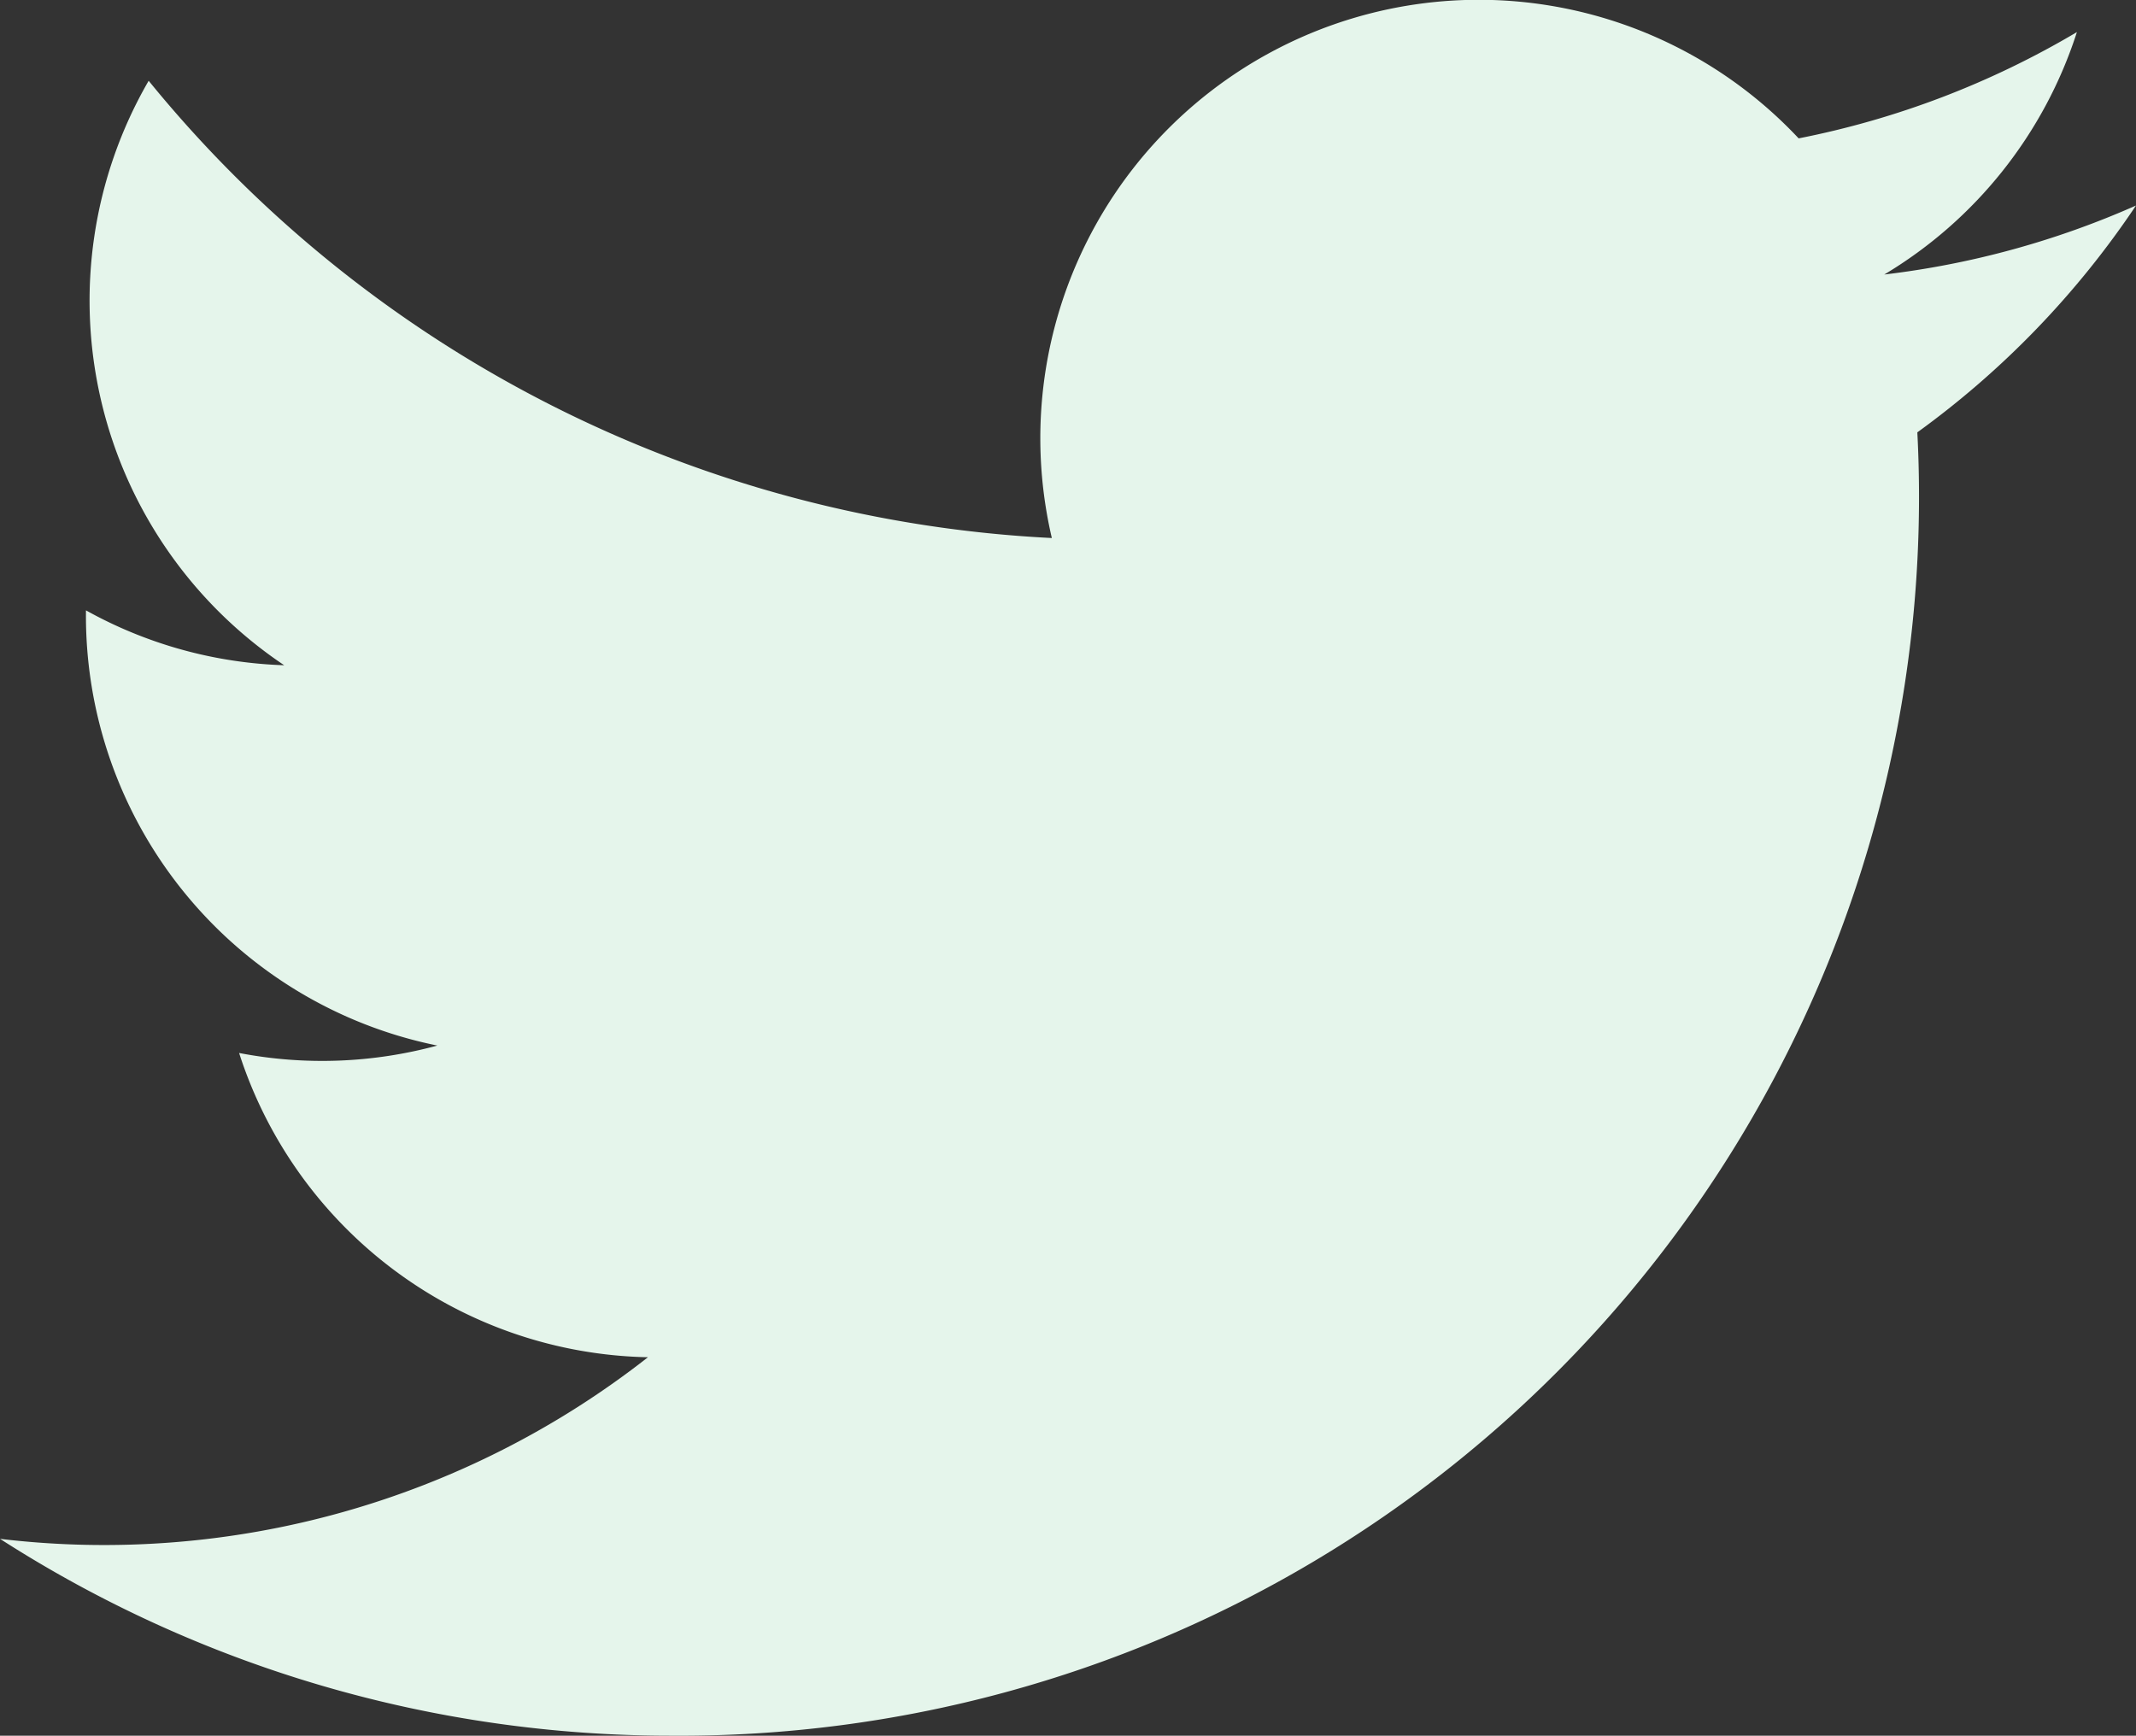
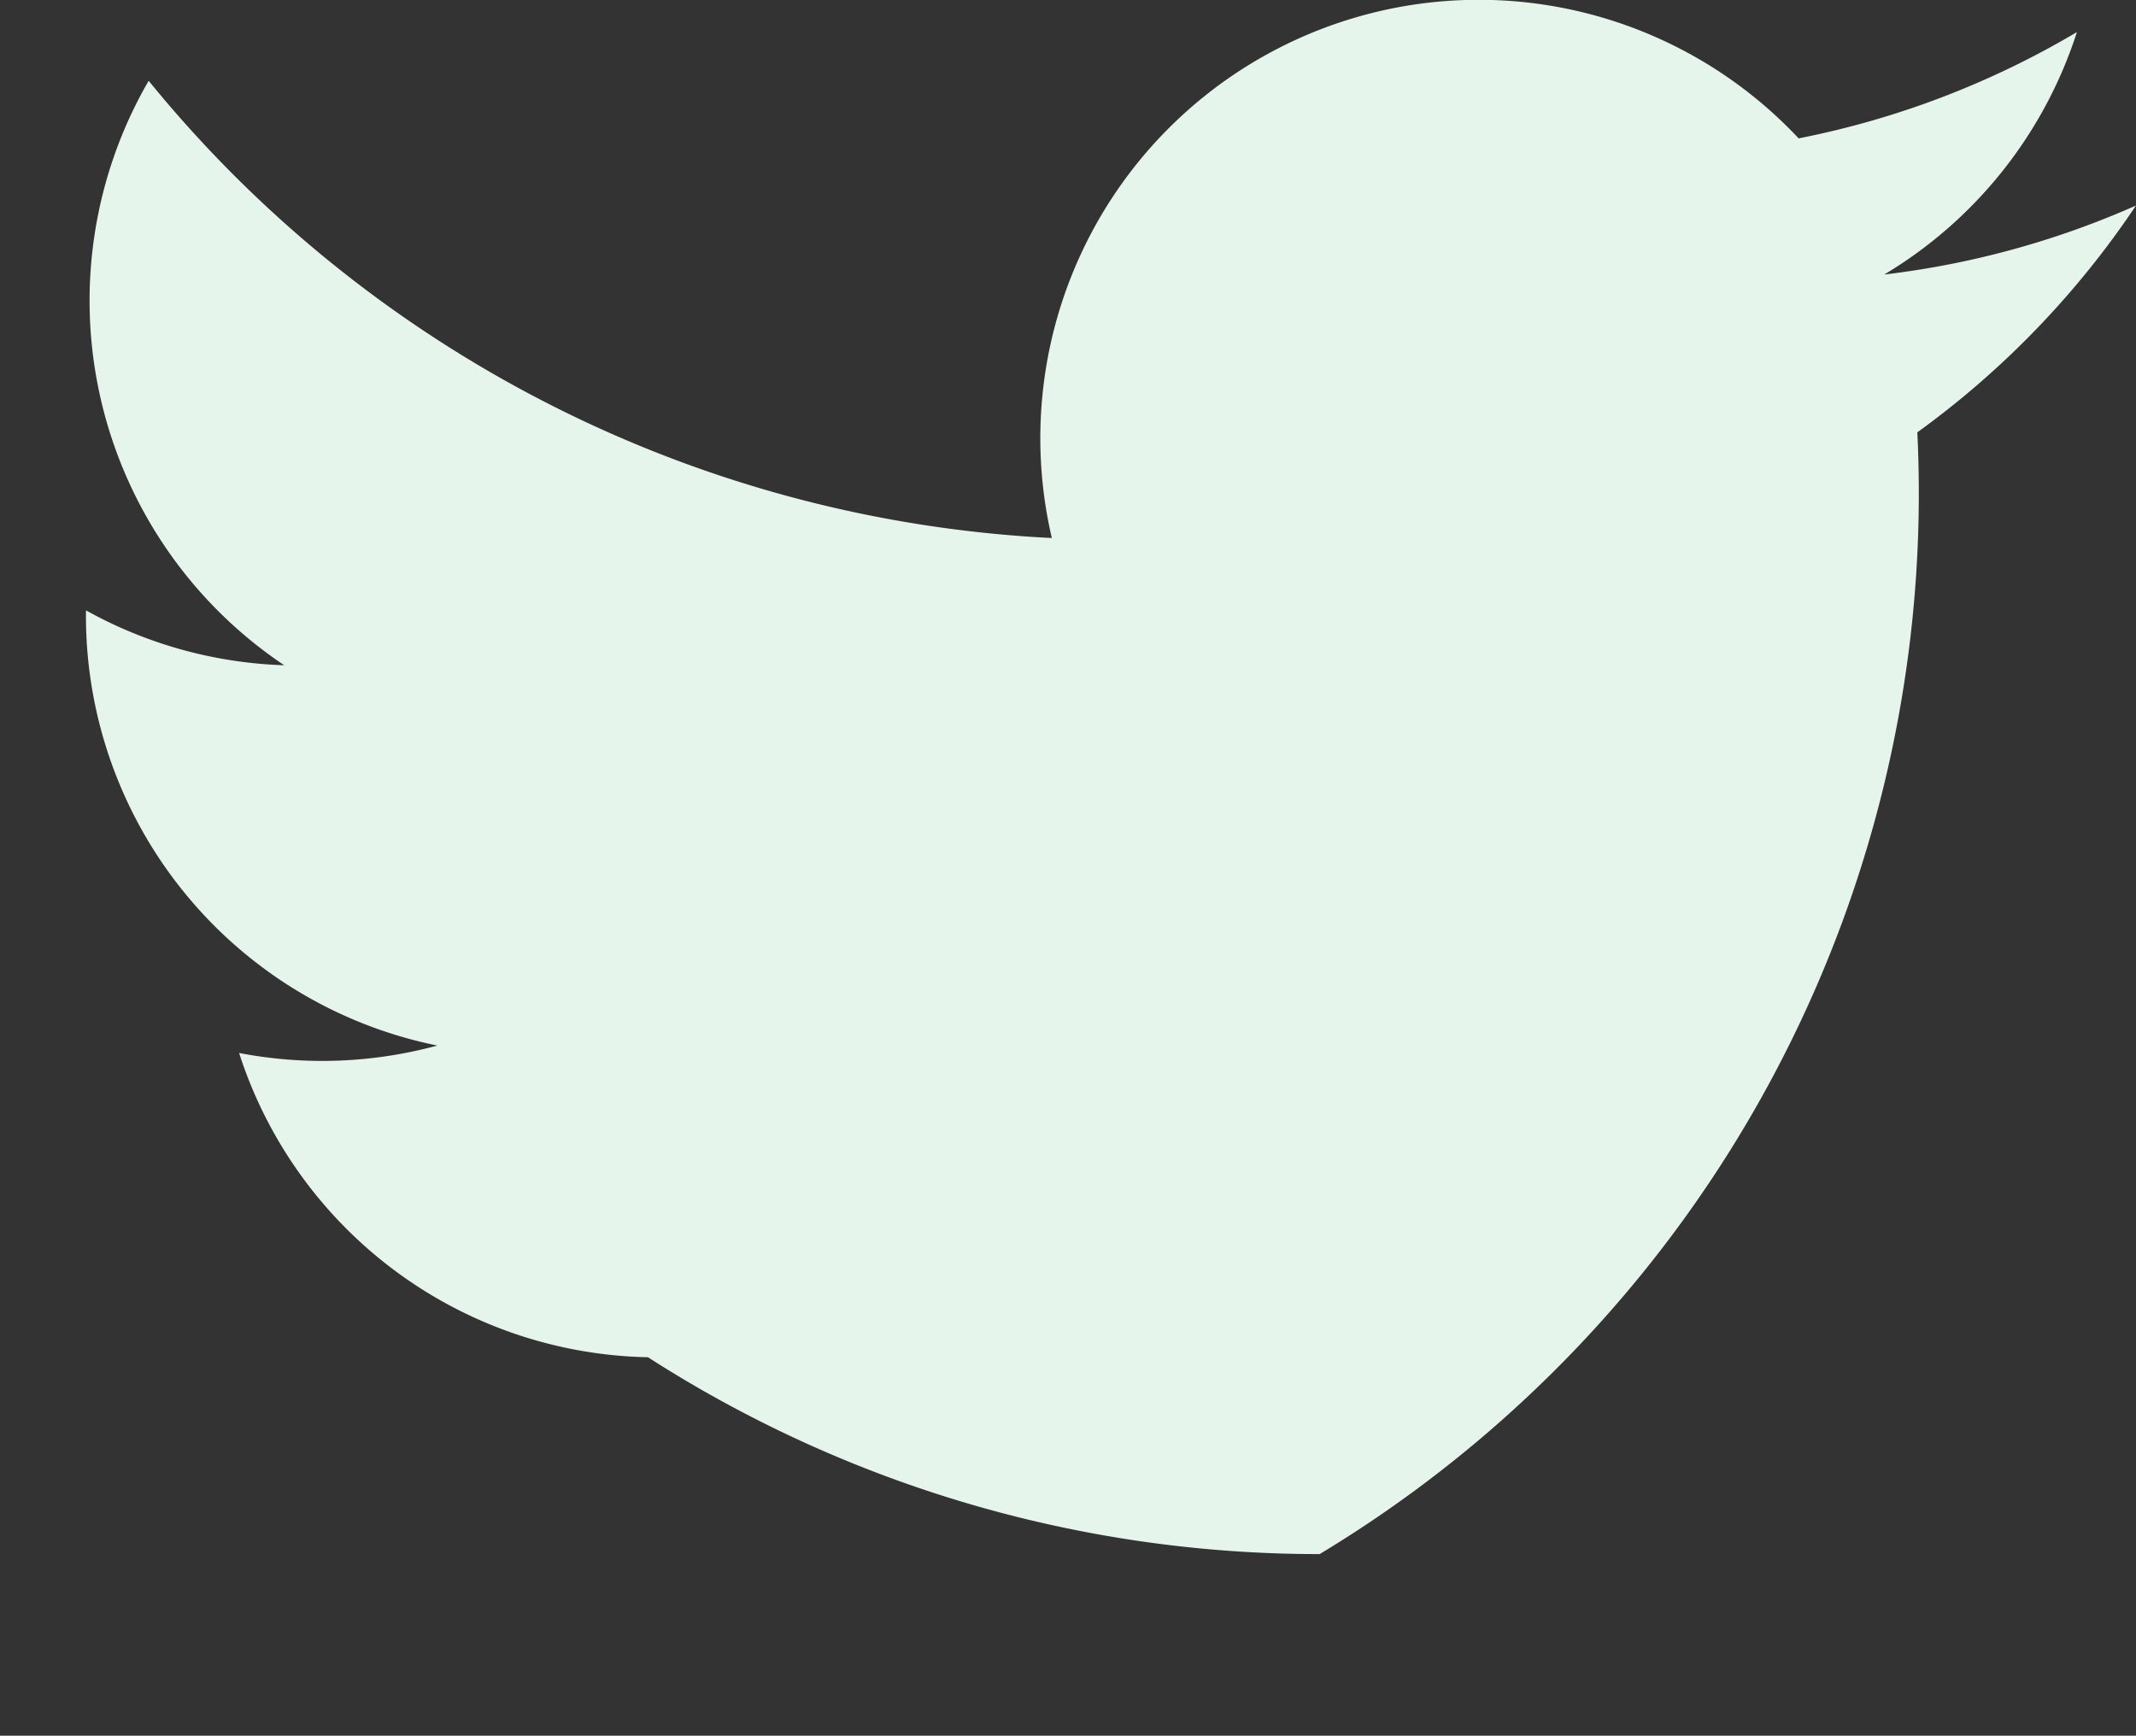
<svg xmlns="http://www.w3.org/2000/svg" width="17.241" height="14.011" viewBox="0 0 17.241 14.011">
  <rect x="0" y="0" width="17.241" height="14.011" fill="#333333" stroke="none" />
-   <path id="iconmonstr-twitter-1" d="M17.241,3.907a7.062,7.062,0,0,1-2.032.557,3.543,3.543,0,0,0,1.555-1.957,7.086,7.086,0,0,1-2.246.858A3.539,3.539,0,0,0,8.49,6.591,10.041,10.041,0,0,1,1.2,2.9,3.542,3.542,0,0,0,2.294,7.618a3.522,3.522,0,0,1-1.6-.443A3.54,3.54,0,0,0,3.53,10.688a3.545,3.545,0,0,1-1.6.06,3.54,3.54,0,0,0,3.3,2.456A7.112,7.112,0,0,1,0,14.67a10.013,10.013,0,0,0,5.422,1.589A10,10,0,0,0,15.476,5.738a7.2,7.2,0,0,0,1.765-1.831Z" transform="translate(0 -2.248)" fill="#e5f5eb" />
+   <path id="iconmonstr-twitter-1" d="M17.241,3.907a7.062,7.062,0,0,1-2.032.557,3.543,3.543,0,0,0,1.555-1.957,7.086,7.086,0,0,1-2.246.858A3.539,3.539,0,0,0,8.49,6.591,10.041,10.041,0,0,1,1.2,2.9,3.542,3.542,0,0,0,2.294,7.618a3.522,3.522,0,0,1-1.6-.443A3.54,3.54,0,0,0,3.53,10.688a3.545,3.545,0,0,1-1.6.06,3.54,3.54,0,0,0,3.3,2.456a10.013,10.013,0,0,0,5.422,1.589A10,10,0,0,0,15.476,5.738a7.2,7.2,0,0,0,1.765-1.831Z" transform="translate(0 -2.248)" fill="#e5f5eb" />
</svg>